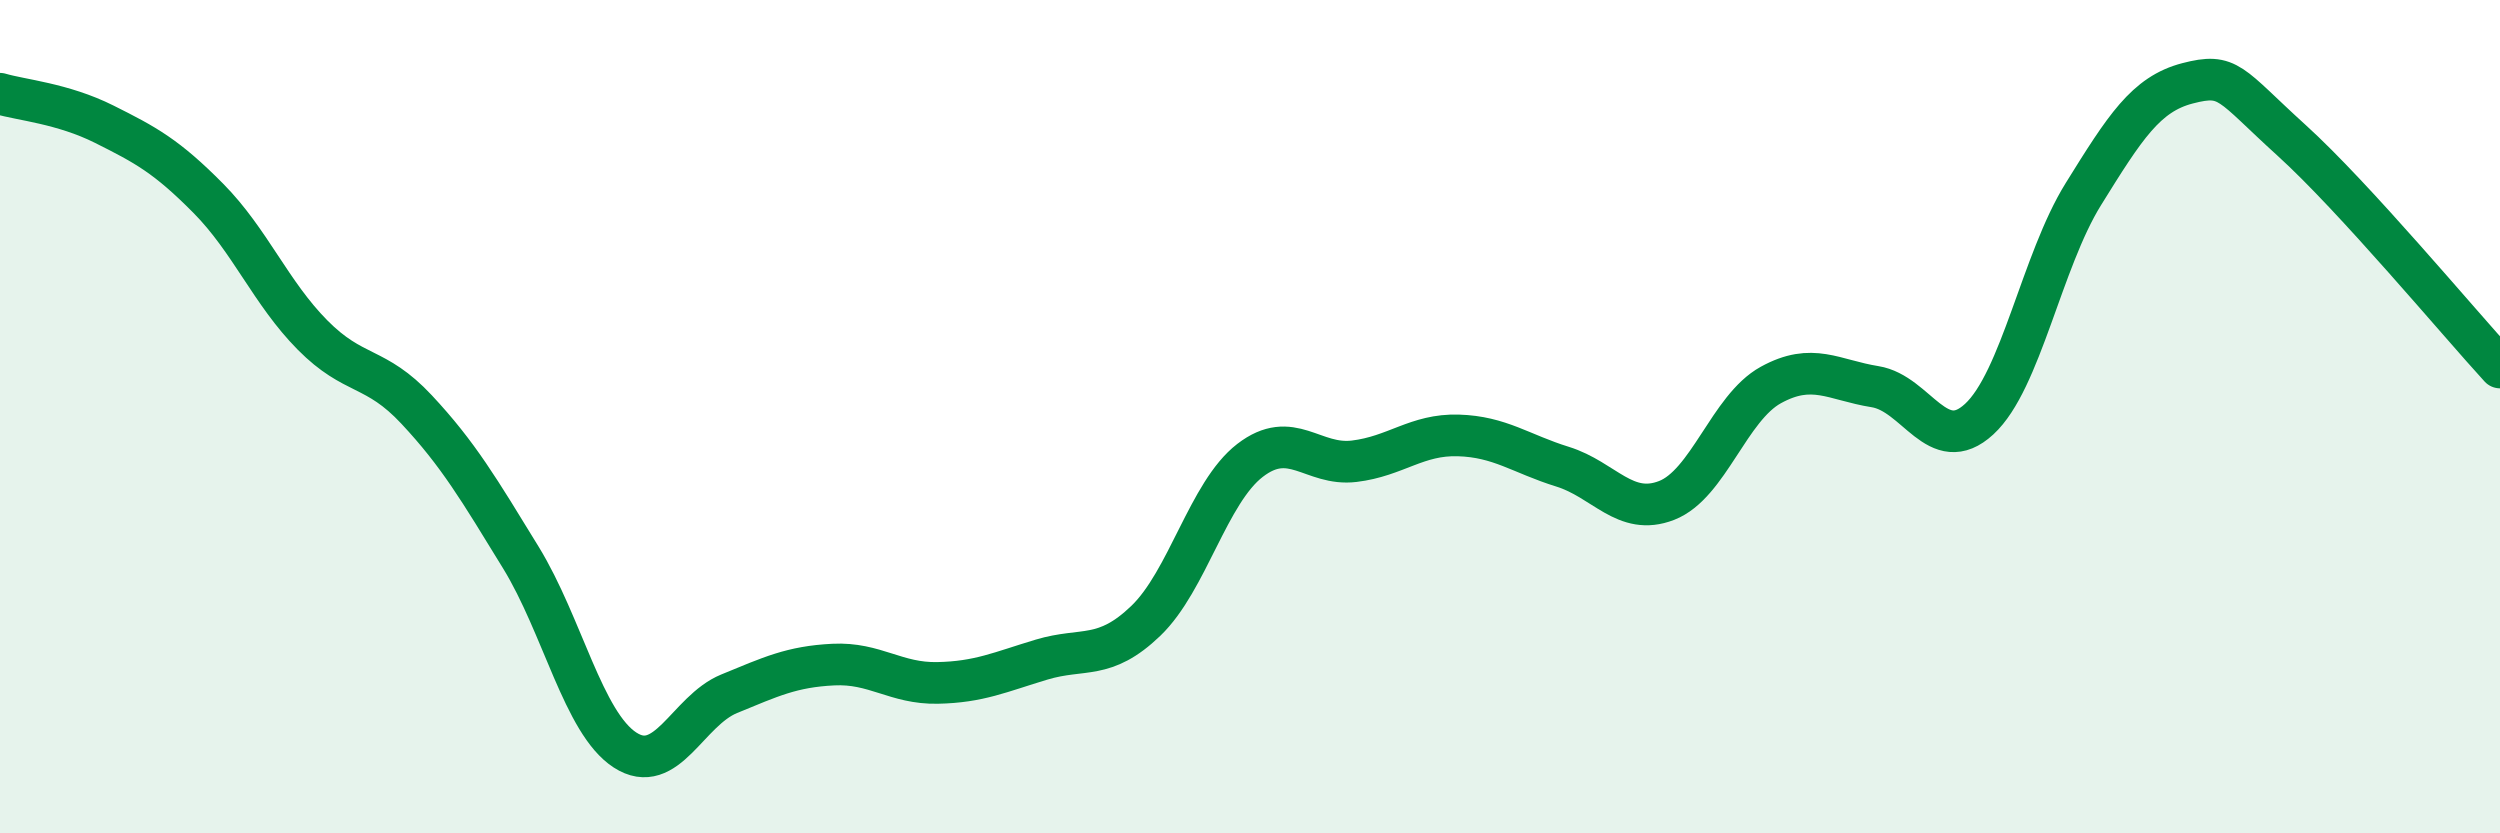
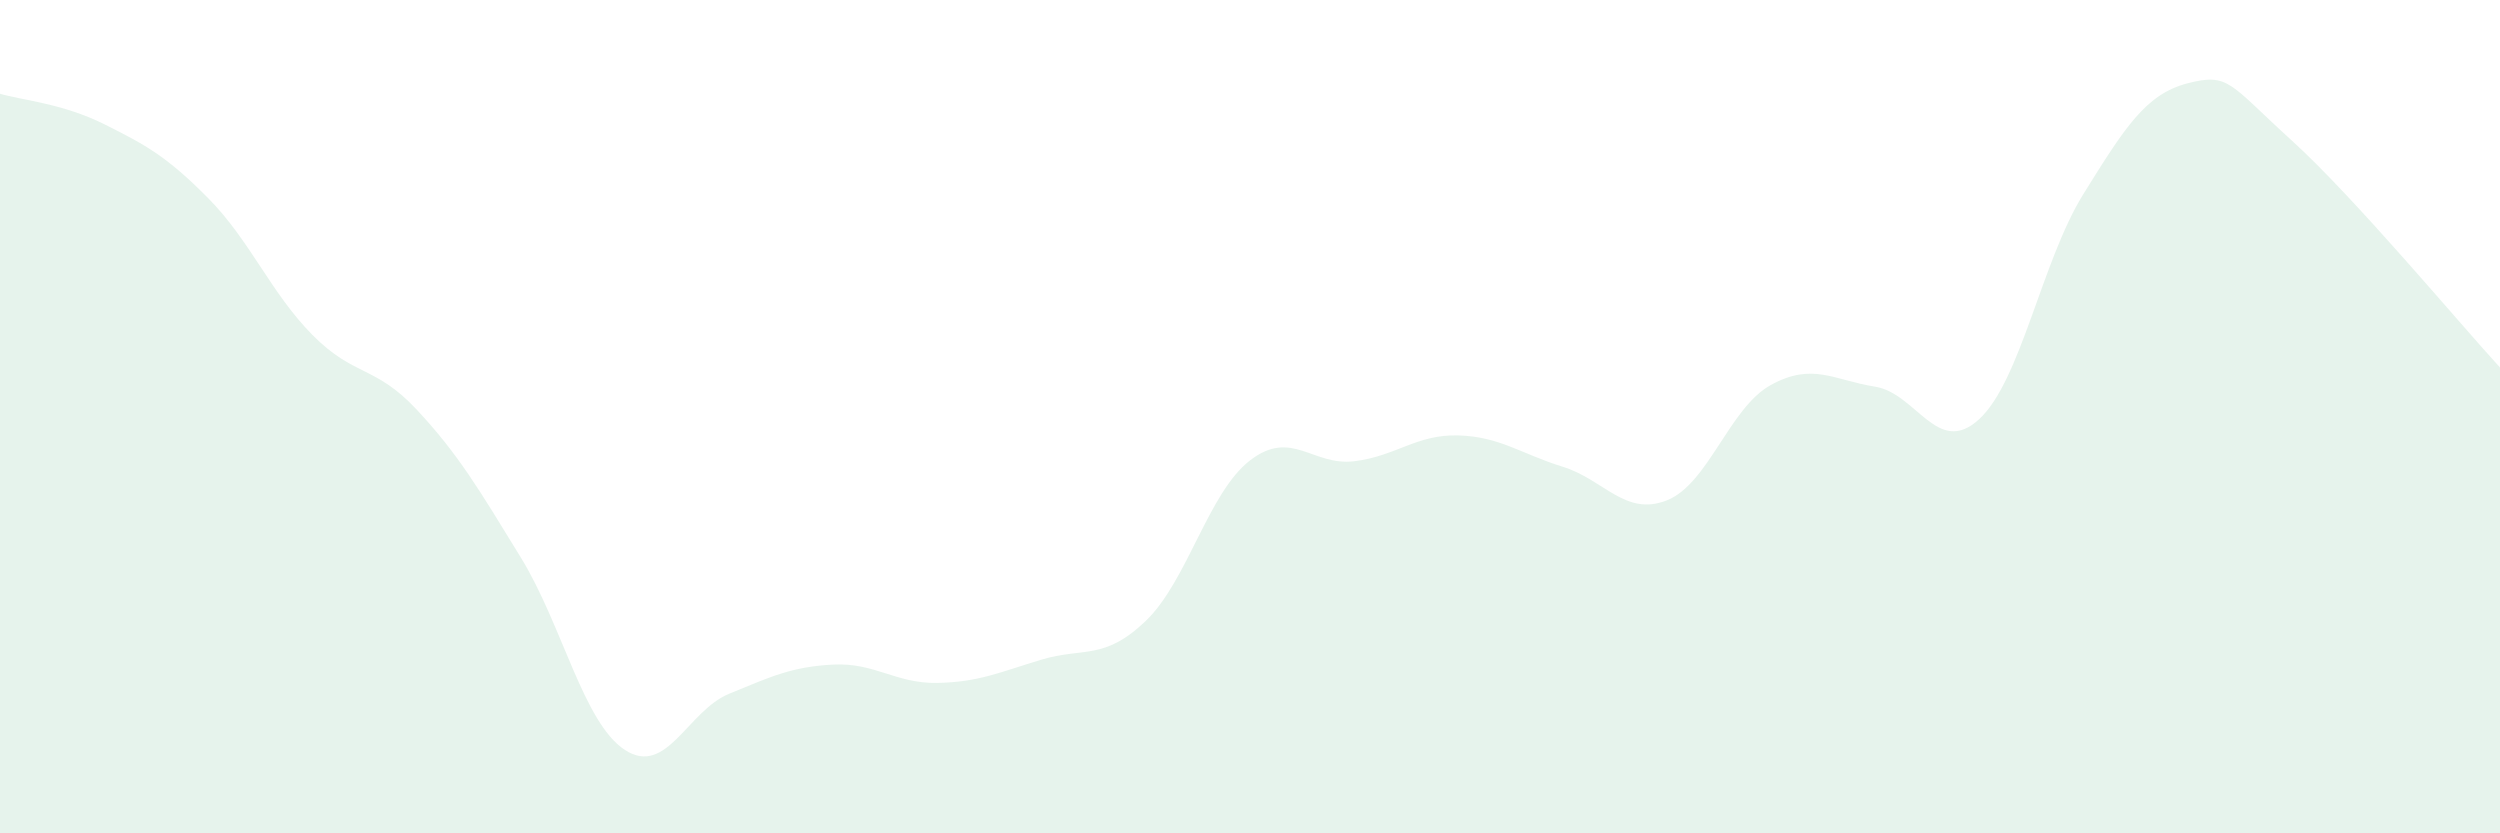
<svg xmlns="http://www.w3.org/2000/svg" width="60" height="20" viewBox="0 0 60 20">
  <path d="M 0,2.25 C 0.5,2.4 1.5,2.48 2.5,2.98 C 3.5,3.48 4,3.75 5,4.76 C 6,5.77 6.5,7.03 7.5,8.04 C 8.5,9.05 9,8.76 10,9.83 C 11,10.9 11.5,11.75 12.5,13.38 C 13.5,15.01 14,17.35 15,18 C 16,18.65 16.5,17.06 17.5,16.65 C 18.5,16.24 19,16 20,15.95 C 21,15.9 21.5,16.41 22.5,16.39 C 23.5,16.37 24,16.13 25,15.83 C 26,15.53 26.5,15.86 27.5,14.9 C 28.5,13.94 29,11.82 30,11.05 C 31,10.28 31.5,11.19 32.5,11.07 C 33.5,10.95 34,10.42 35,10.45 C 36,10.48 36.5,10.89 37.5,11.2 C 38.5,11.51 39,12.4 40,12.01 C 41,11.62 41.5,9.79 42.5,9.24 C 43.5,8.69 44,9.12 45,9.28 C 46,9.44 46.5,10.98 47.5,10.06 C 48.5,9.14 49,6.27 50,4.66 C 51,3.05 51.5,2.26 52.5,2 C 53.5,1.74 53.5,2.01 55,3.37 C 56.5,4.73 59,7.73 60,8.82L60 20L0 20Z" fill="#008740" opacity="0.1" stroke-linecap="round" stroke-linejoin="round" />
-   <path d="M 0,2.25 C 0.5,2.4 1.5,2.48 2.5,2.98 C 3.5,3.48 4,3.75 5,4.76 C 6,5.77 6.5,7.03 7.5,8.04 C 8.5,9.05 9,8.76 10,9.83 C 11,10.9 11.5,11.75 12.5,13.38 C 13.5,15.01 14,17.35 15,18 C 16,18.65 16.5,17.06 17.5,16.65 C 18.5,16.24 19,16 20,15.95 C 21,15.9 21.5,16.41 22.5,16.39 C 23.5,16.37 24,16.13 25,15.83 C 26,15.53 26.5,15.86 27.5,14.9 C 28.5,13.94 29,11.82 30,11.05 C 31,10.28 31.5,11.19 32.5,11.07 C 33.5,10.95 34,10.42 35,10.45 C 36,10.48 36.5,10.89 37.5,11.2 C 38.5,11.51 39,12.4 40,12.01 C 41,11.62 41.5,9.79 42.5,9.24 C 43.5,8.69 44,9.12 45,9.28 C 46,9.44 46.5,10.98 47.5,10.06 C 48.5,9.14 49,6.27 50,4.66 C 51,3.05 51.5,2.26 52.5,2 C 53.5,1.74 53.5,2.01 55,3.37 C 56.5,4.73 59,7.73 60,8.82" stroke="#008740" stroke-width="1" fill="none" stroke-linecap="round" stroke-linejoin="round" />
</svg>